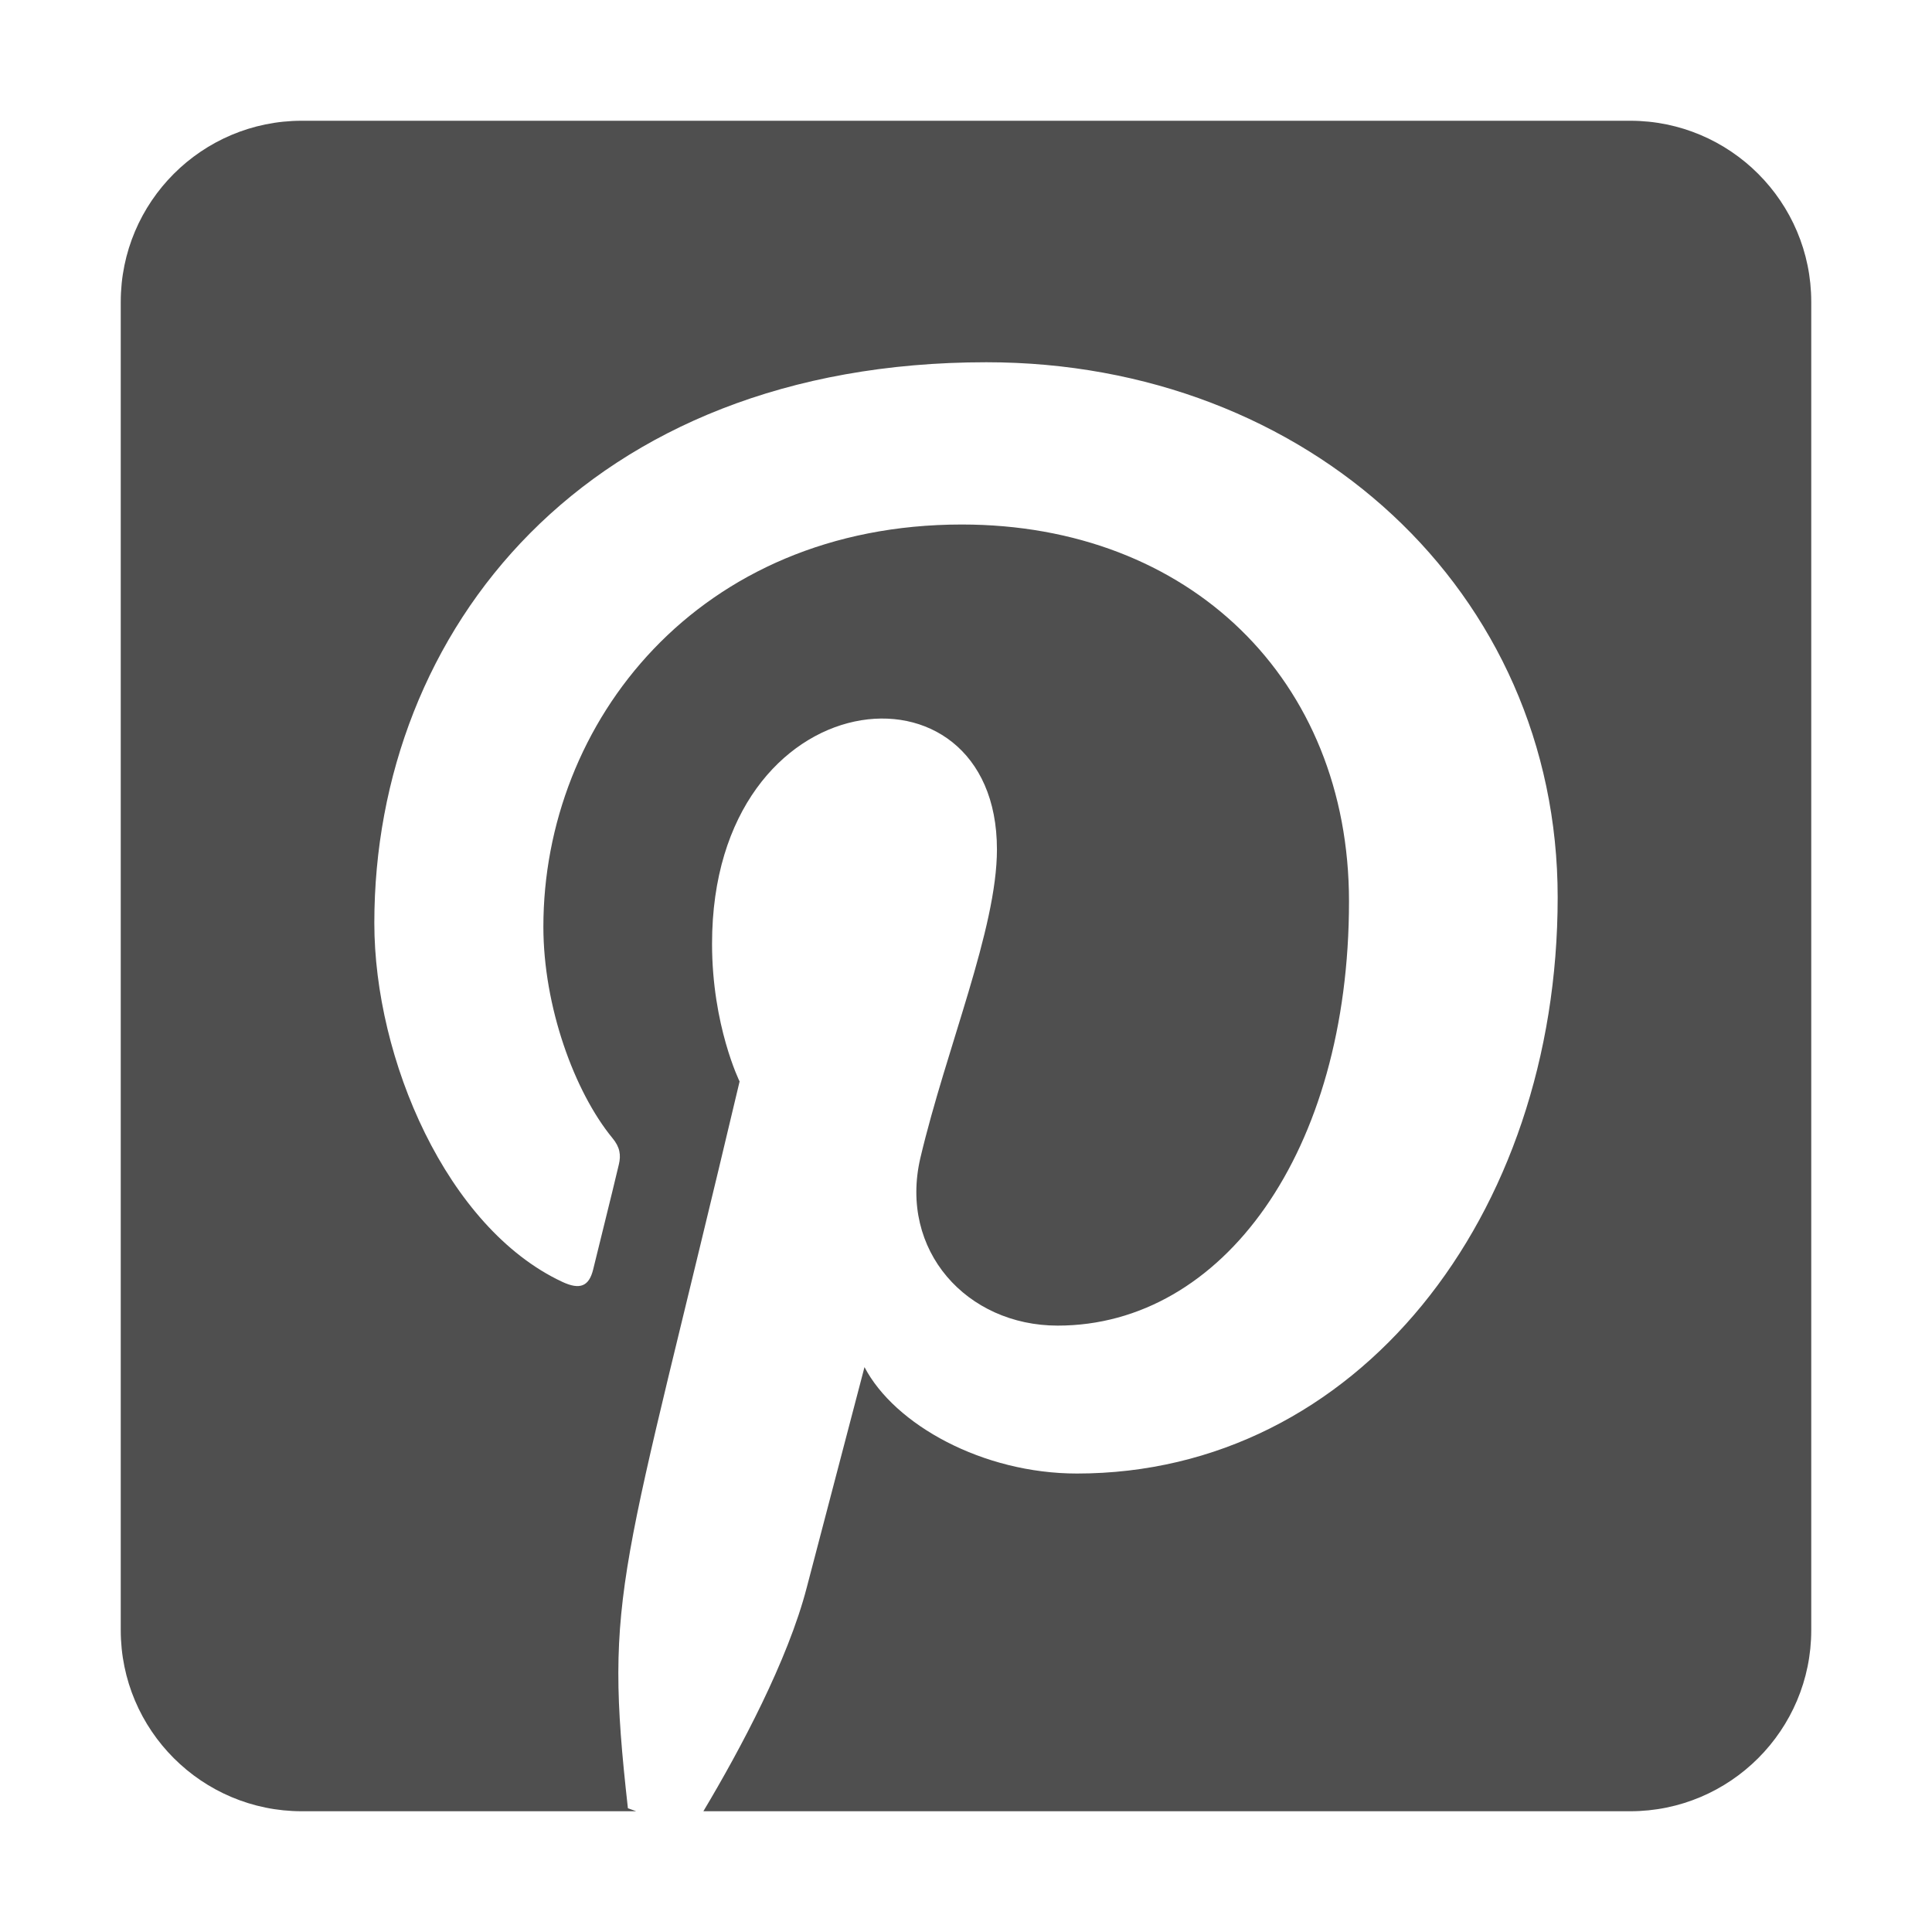
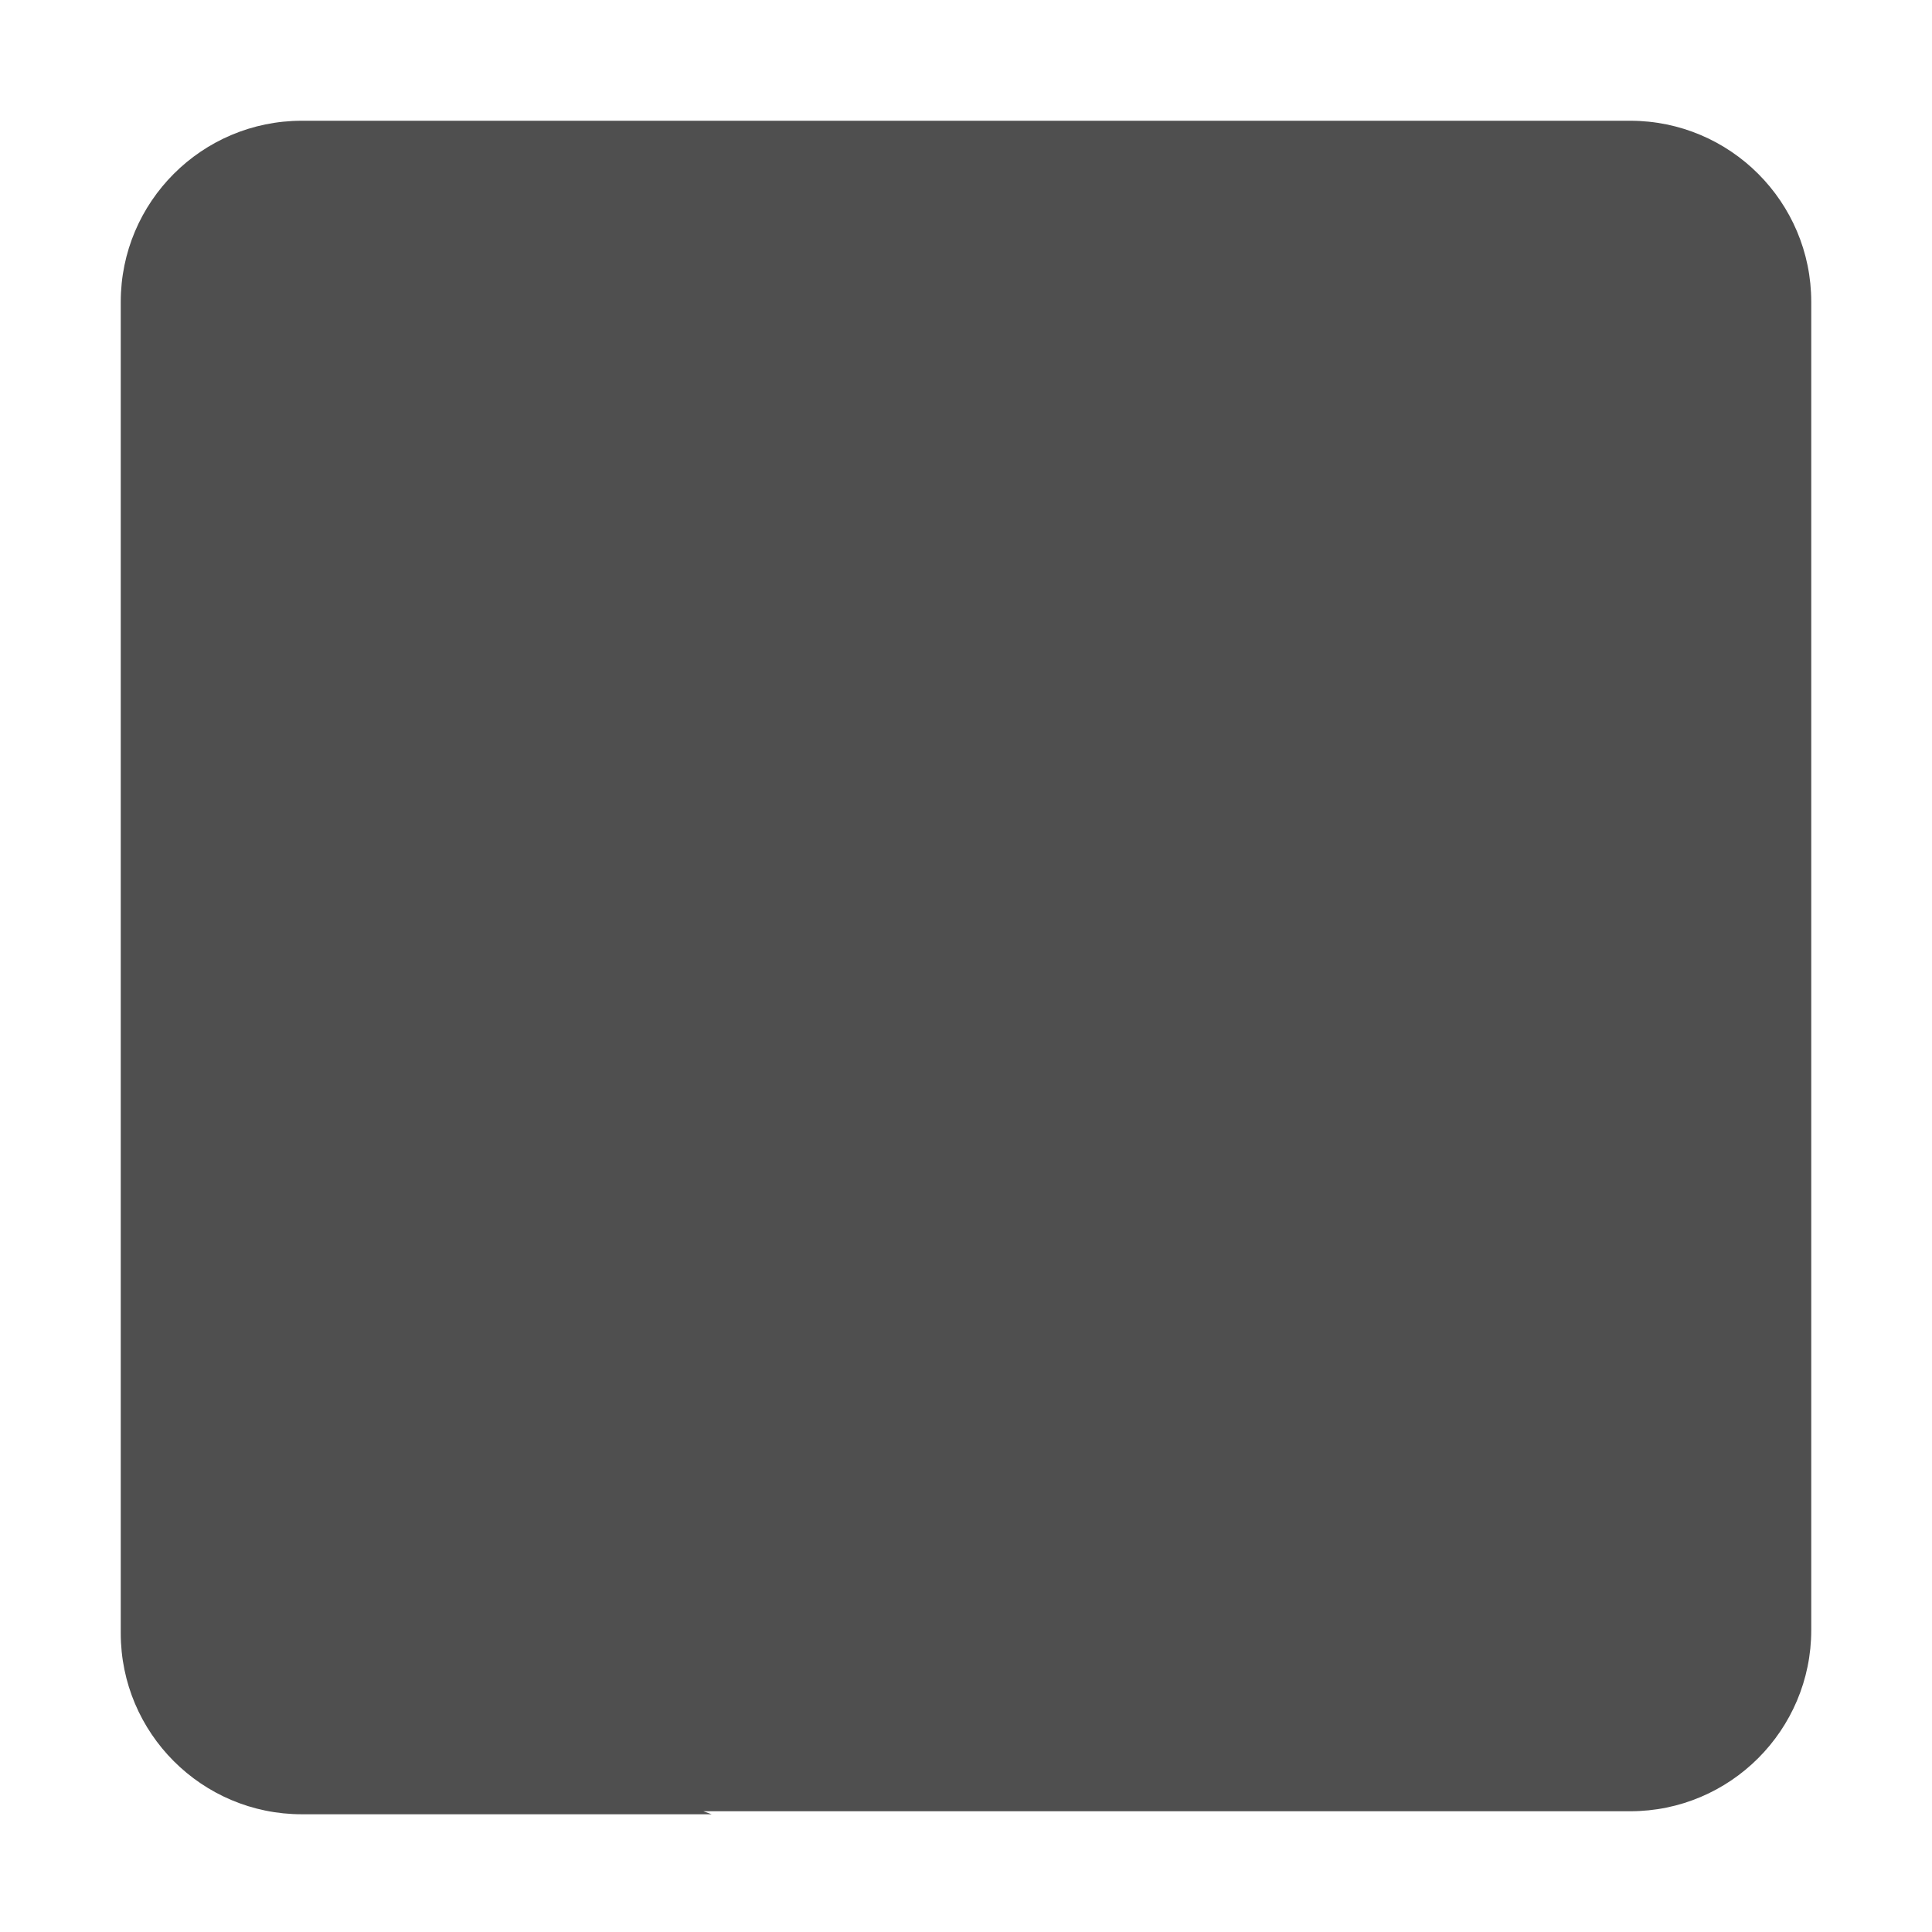
<svg xmlns="http://www.w3.org/2000/svg" class="svg-inline--fa fa-pinterest-square fa-w-14 social-link-icon" title="Pinterest (opens in a new window)" aria-hidden="true" aria-labelledby="svg-inline--fa-title-ZsZuADTsuz85" data-prefix="fab" data-icon="pinterest-square" role="img" viewBox="0 0 448 512" data-fa-i2svg="" style="transition: none !important; animation-duration: 0s !important; animation-delay: -0s; animation-play-state: paused; height: 35px; transition-property: none; visibility: visible; width: 35px">
  <title id="svg-inline--fa-title-ZsZuADTsuz85" style="transition: none !important; animation-duration: 0s !important; animation-delay: -0s; animation-play-state: paused; transform-origin: 0px 0px; transition-property: none; visibility: visible">Pinterest (opens in a new window)</title>
-   <path fill="currentColor" d="M448 80v352c0 26.5-21.5 48-48 48H154.4c9.8-16.4 22.4-40 27.4-59.3 3-11.5 15.3-58.4 15.3-58.4 8 15.3 31.4 28.2 56.3 28.2 74.1 0 127.4-68.1 127.4-152.7 0-81.1-66.2-141.8-151.4-141.8-106 0-162.2 71.1-162.2 148.6 0 36 19.2 80.8 49.8 95.1 4.7 2.2 7.1 1.2 8.2-3.3.8-3.4 5-20.1 6.8-27.8.6-2.5.3-4.6-1.7-7-10.1-12.3-18.3-34.9-18.3-56 0-54.2 41-106.6 110.9-106.6 60.3 0 102.6 41.1 102.6 99.9 0 66.4-33.5 112.4-77.2 112.4-24.1 0-42.1-19.9-36.4-44.4 6.9-29.2 20.3-60.7 20.3-81.8 0-53-75.5-45.7-75.5 25 0 21.7 7.3 36.5 7.3 36.5-31.4 132.8-36.1 134.5-29.6 192.6l2.2.8H48c-26.5 0-48-21.5-48-48V80c0-26.5 21.5-48 48-48h352c26.5 0 48 21.5 48 48z" style="transition: none !important; animation-duration: 0s !important; animation-delay: -0s; animation-play-state: paused; fill: rgb(79, 79, 79); transform-origin: 0px 0px; transition-property: none; visibility: visible" />
+   <path fill="currentColor" d="M448 80v352c0 26.5-21.5 48-48 48H154.4l2.2.8H48c-26.5 0-48-21.5-48-48V80c0-26.5 21.5-48 48-48h352c26.5 0 48 21.5 48 48z" style="transition: none !important; animation-duration: 0s !important; animation-delay: -0s; animation-play-state: paused; fill: rgb(79, 79, 79); transform-origin: 0px 0px; transition-property: none; visibility: visible" />
</svg>